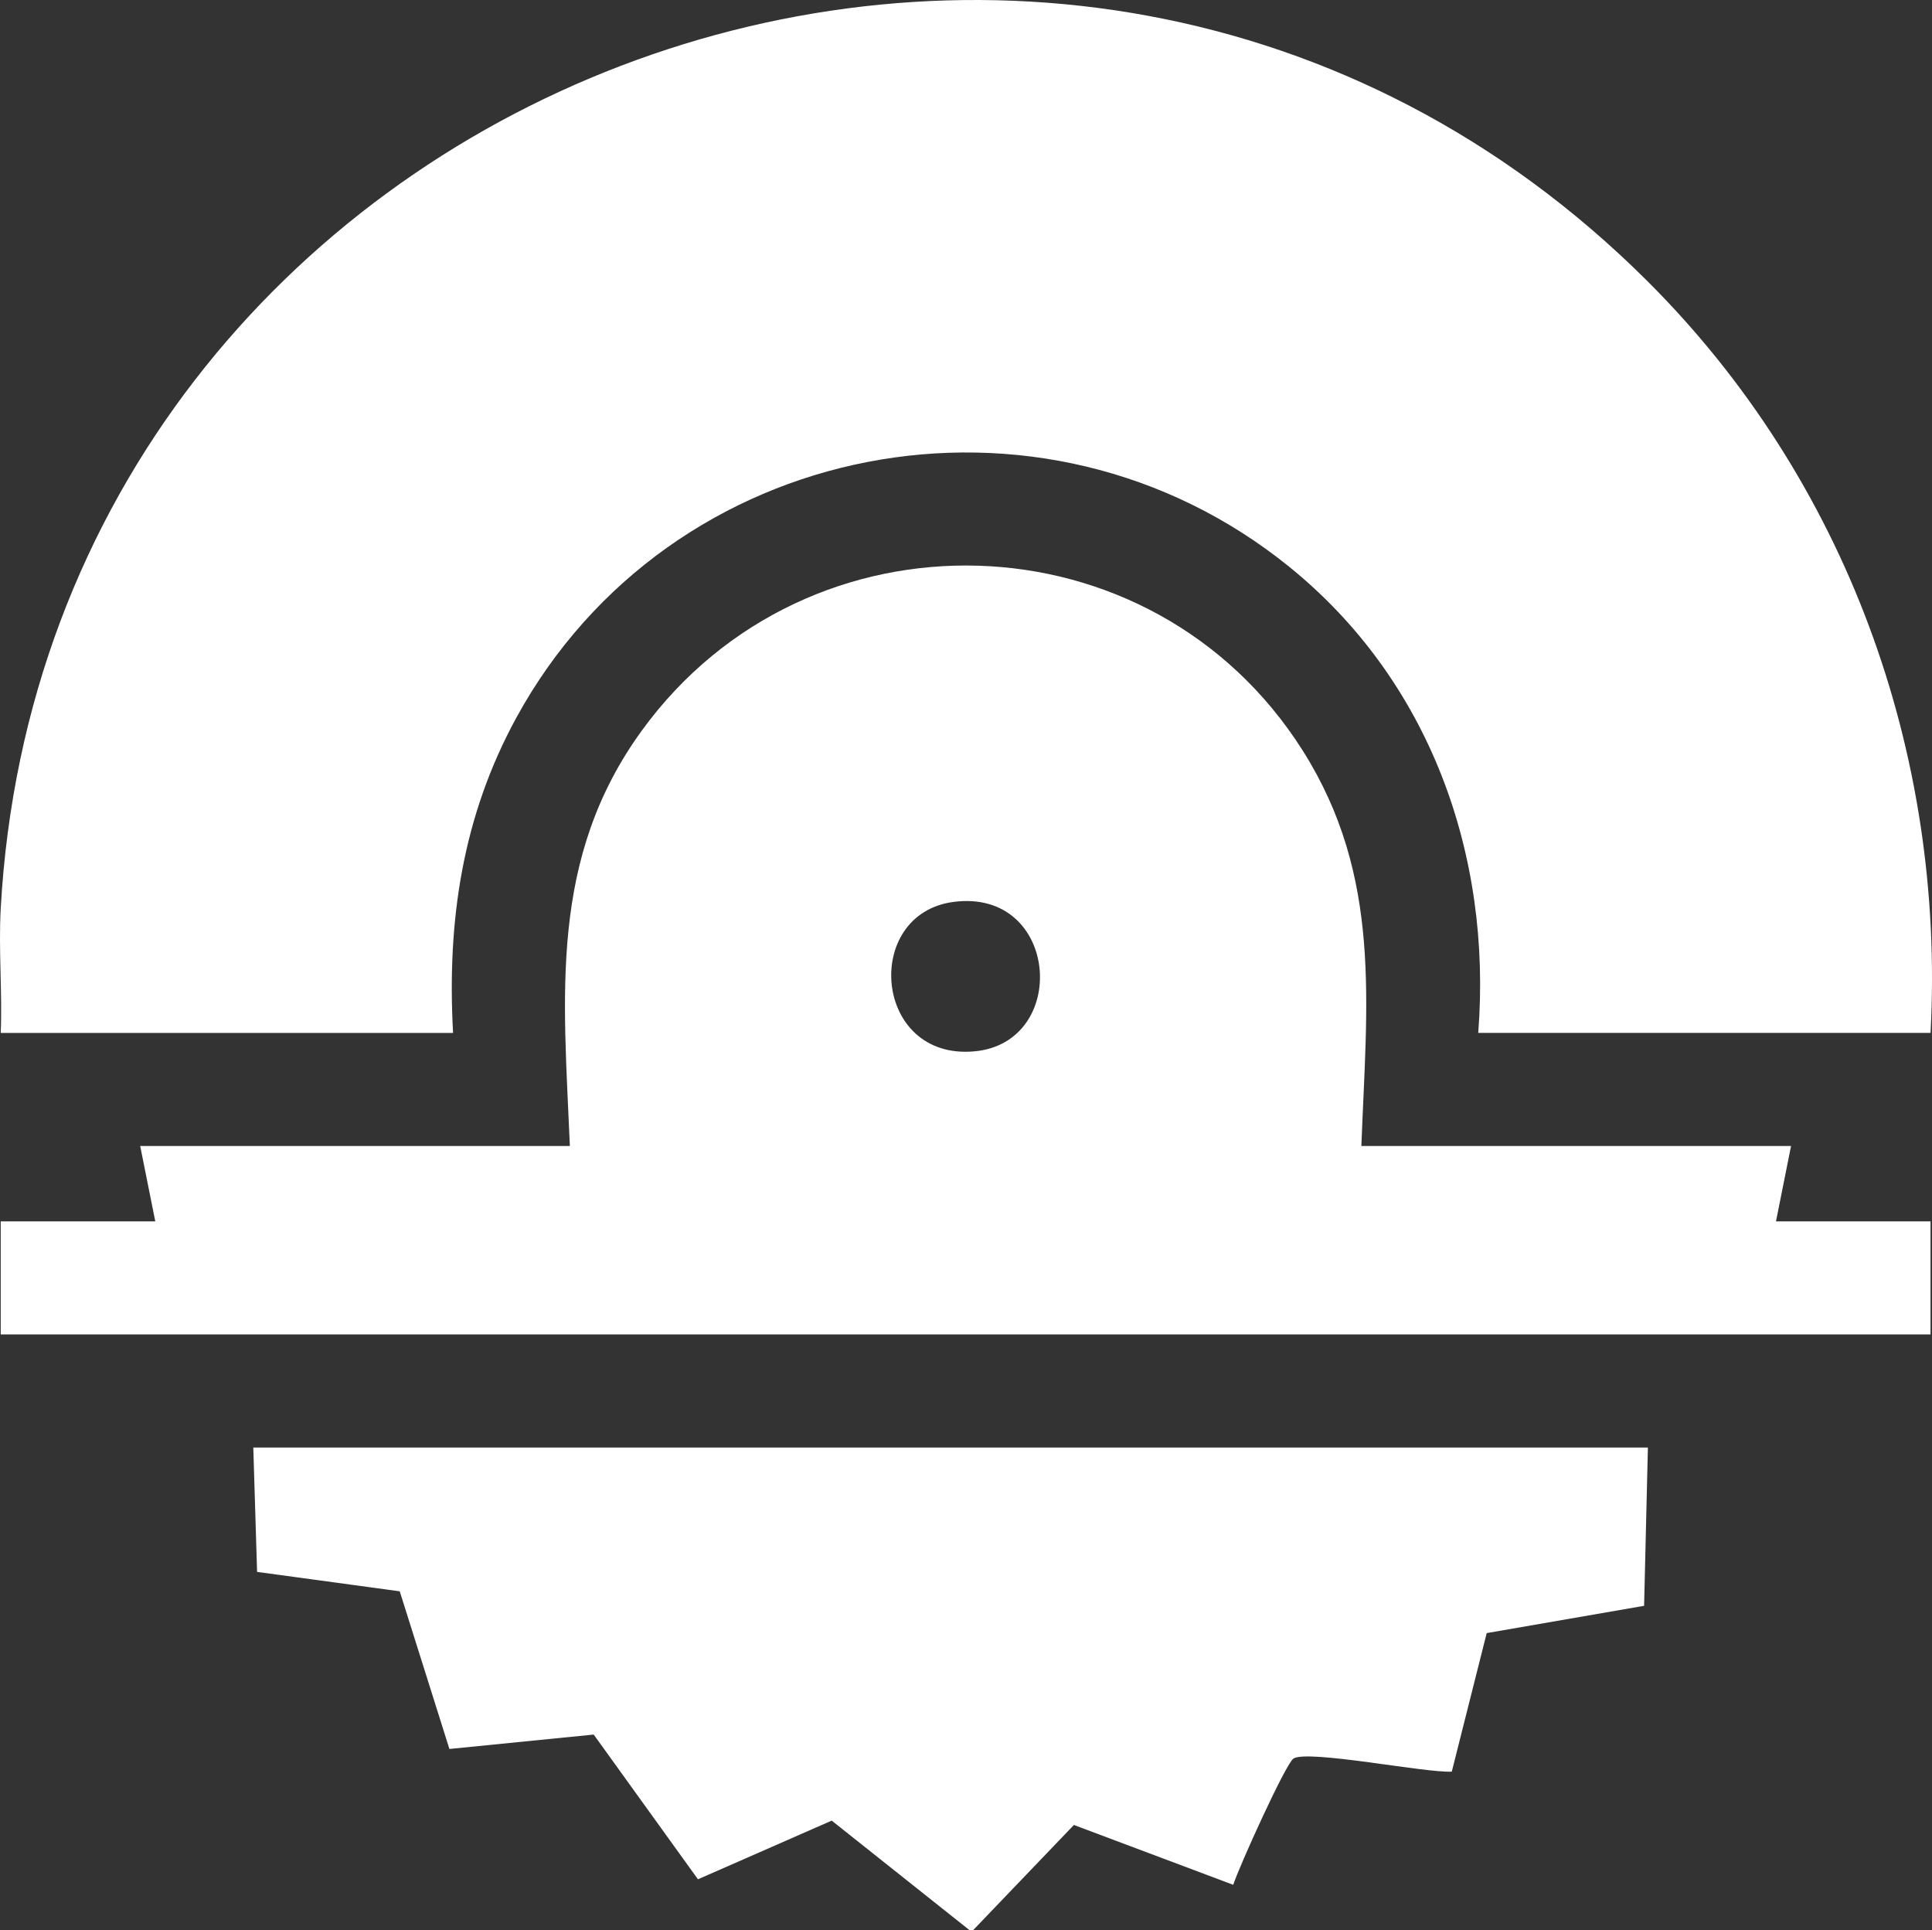
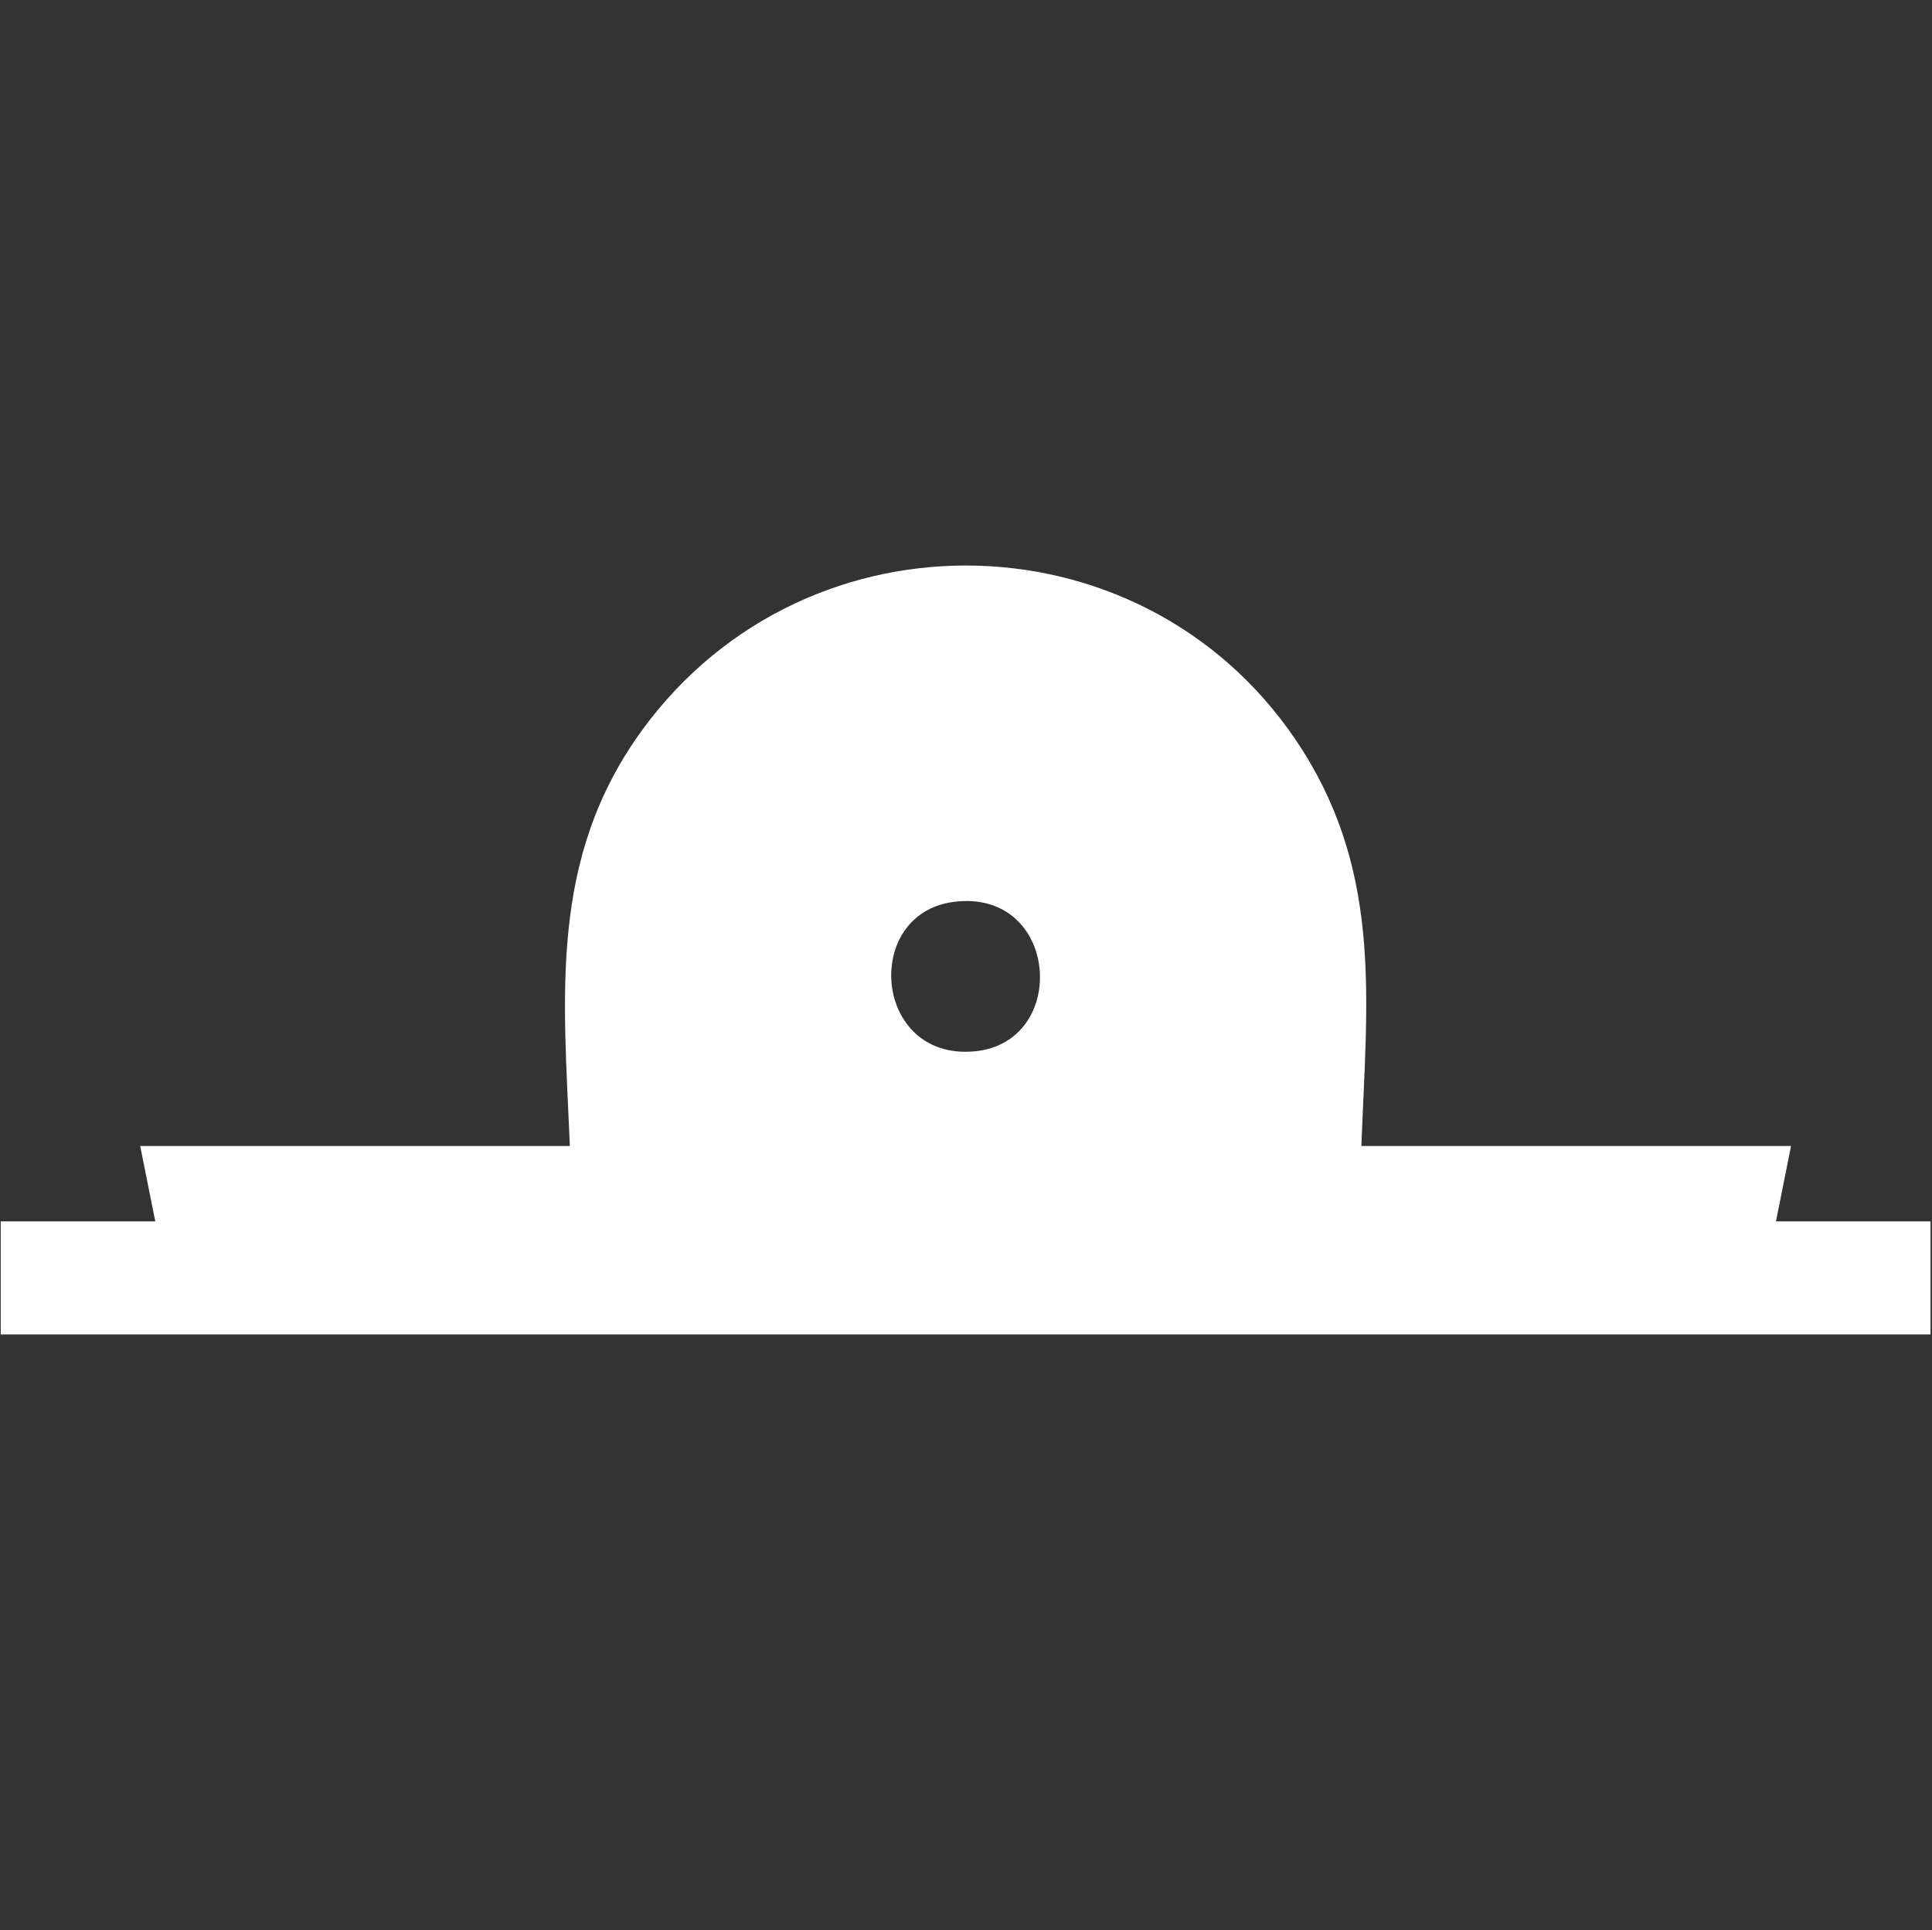
<svg xmlns="http://www.w3.org/2000/svg" viewBox="0 0 611.88 611.17" data-name="Layer 2" id="Layer_2">
  <rect x="0" y="0" width="611.88" height="611.17" fill="#333333" stroke="none" />
  <g id="Woodworking">
    <g id="K3xj3r">
      <g>
-         <path fill="#fff" d="M.23,287.67C14.73,26.76,335.49-96.7,521.77,89.04c62.77,62.59,94.37,149.16,89.65,238.03h-143.25c4.4-56.5-15.44-111.56-59.67-147.44-78.6-63.76-196.5-40.99-244.93,47.56-17.08,31.23-22.05,64.38-20.08,99.89H.23c.53-13.06-.72-26.36,0-39.4Z" />
        <path fill="#fff" d="M.23,386.75H49.18s-4.78-23.87-4.78-23.87H180.48c-2-47.74-6.75-91,22.9-131.69,52.49-72.01,161.45-68.96,209.18,6.45,25.28,39.94,20.27,80.1,18.6,125.24h136.08l-4.77,23.87h48.94v35.81H.23v-35.81Zm301.73-101.15c-28.98,3.83-25.38,50.31,6.71,47.31,30.26-2.82,26.77-51.73-6.71-47.31Z" />
-         <path fill="#fff" d="M307.02,611.17l-43.61-34.66-42.36,18.58-33.02-45.83-45.7,4.56-15.73-49.92-45.18-6.15-1.2-39.38h441.68l-1.2,50.12-49.85,8.64-11.06,43.87c-8.19,.47-45.41-7.01-50.12-4.16-2.42,1.47-17.37,34.5-19.09,40l-50.47-18.95-31.88,33.27h-1.19Z" />
      </g>
    </g>
  </g>
</svg>